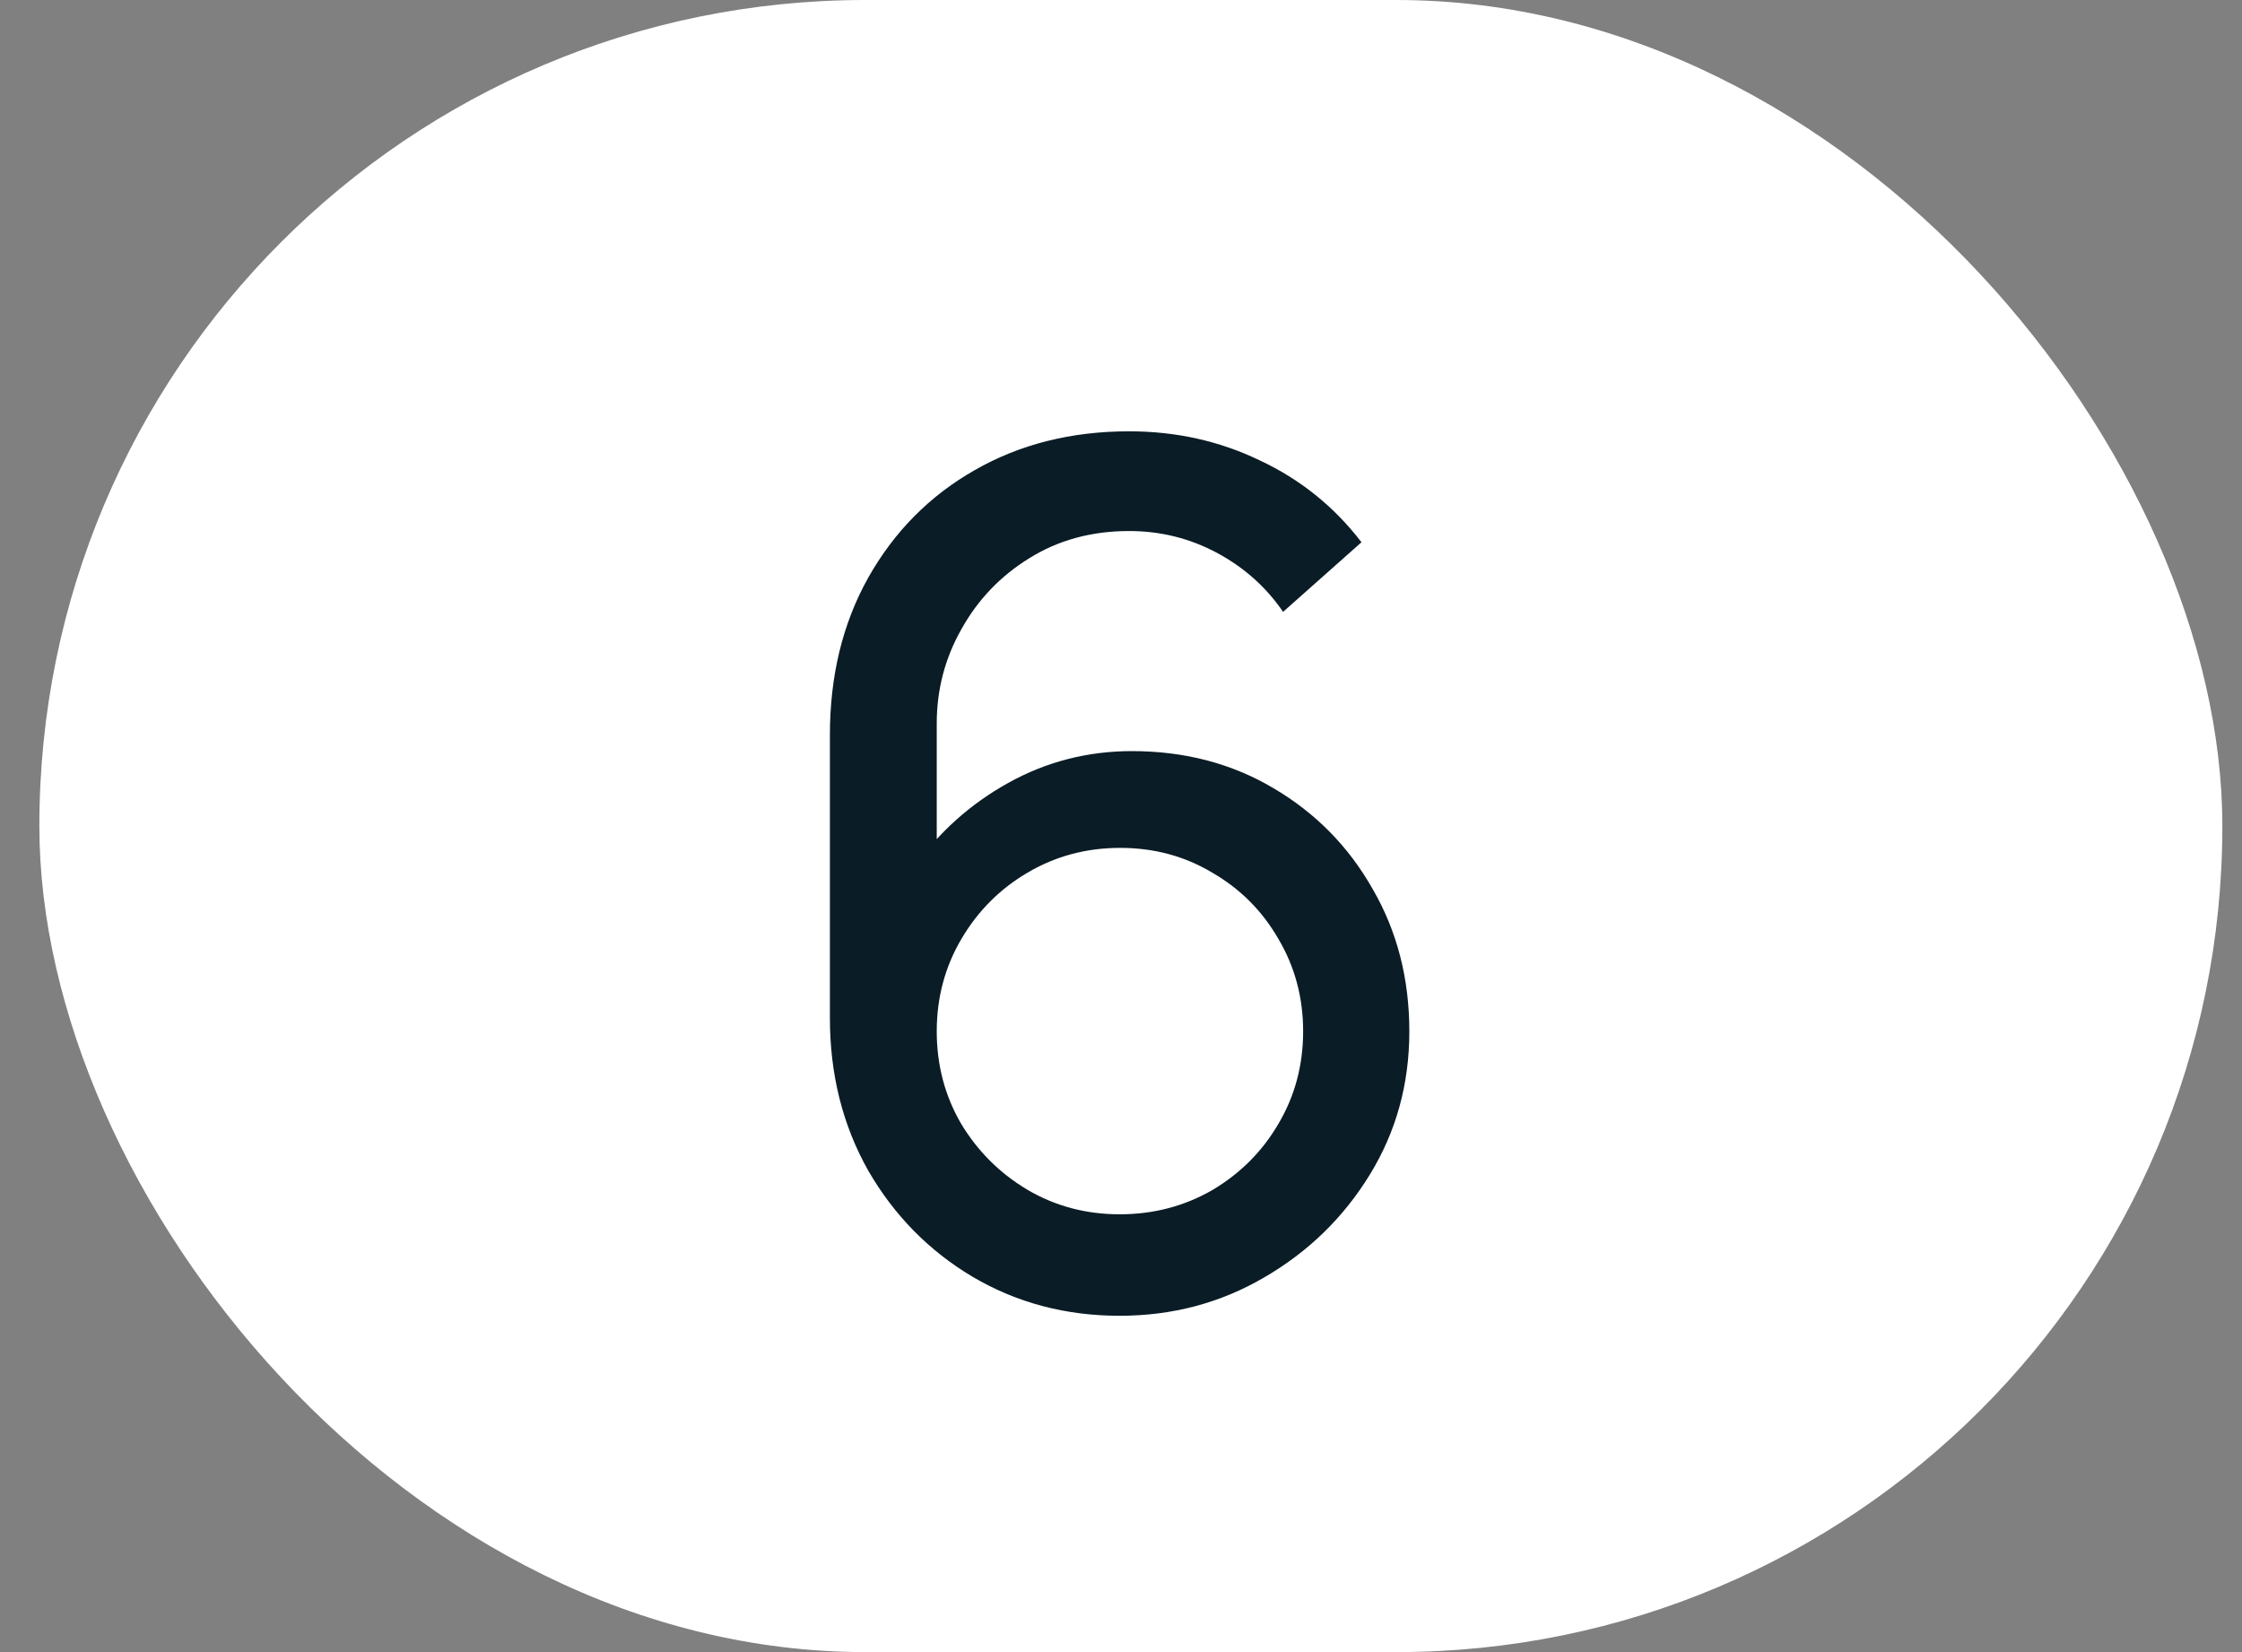
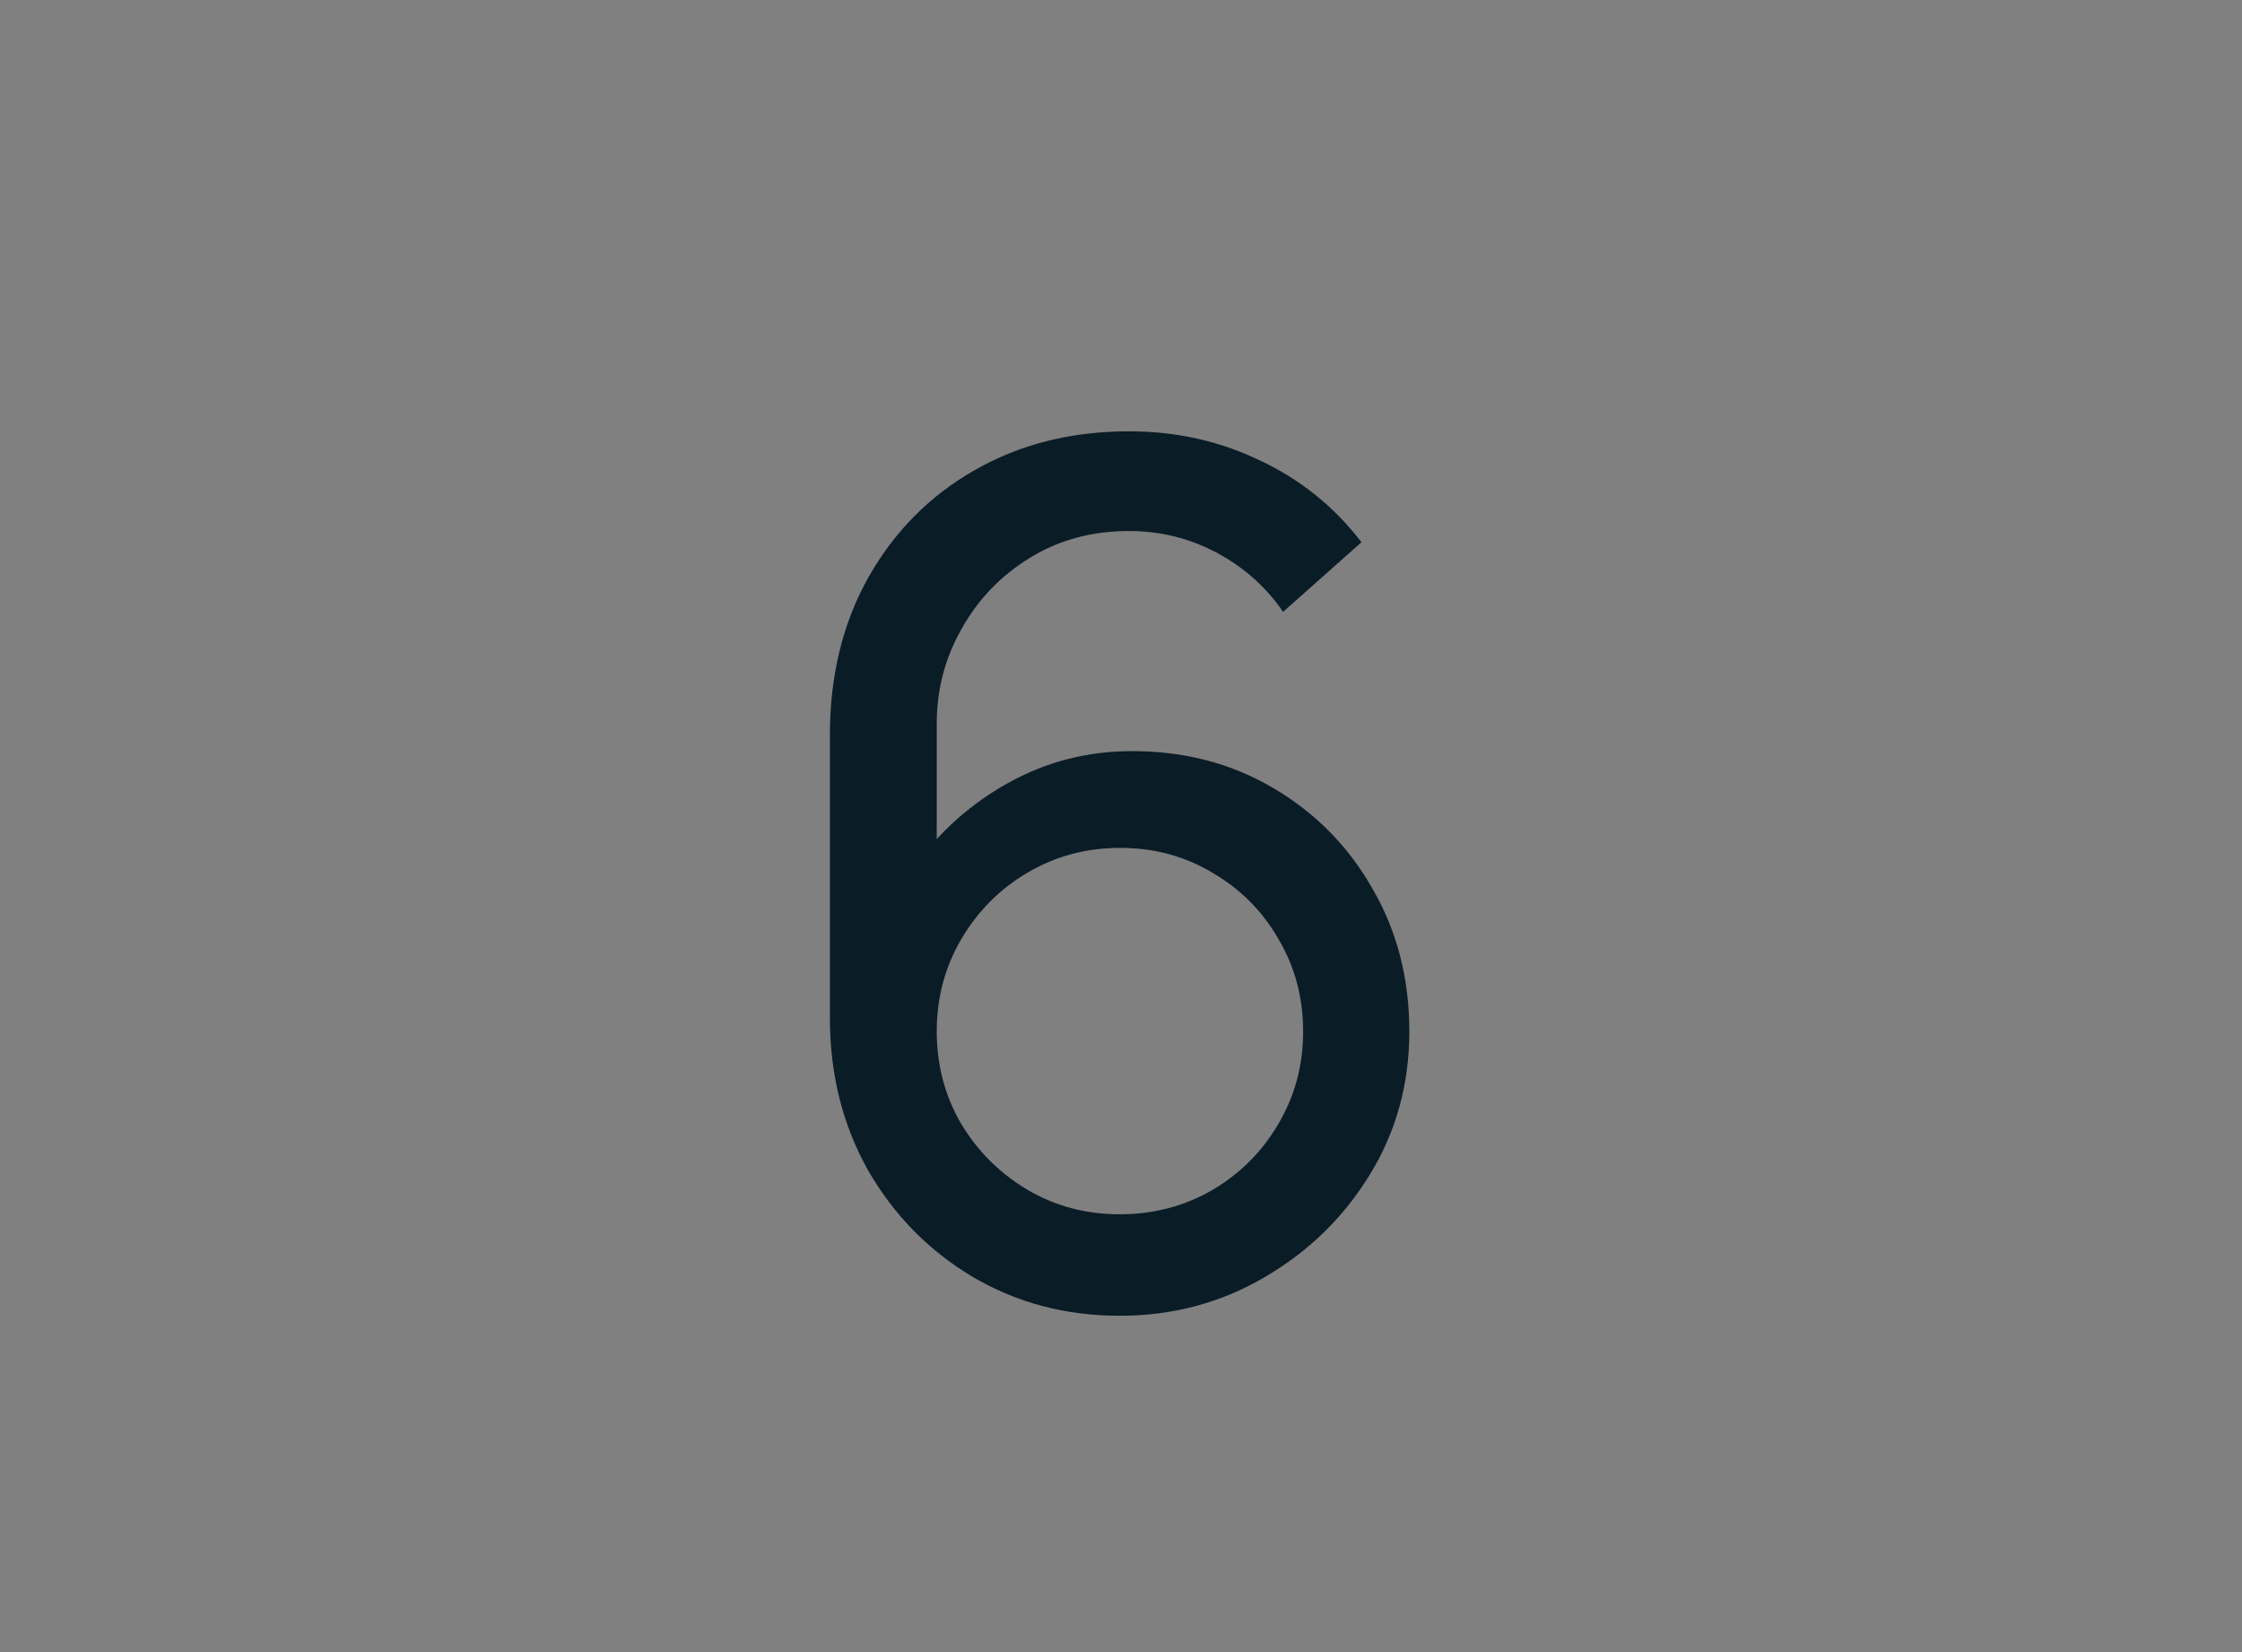
<svg xmlns="http://www.w3.org/2000/svg" width="38" height="28" viewBox="0 0 38 28" fill="none">
  <rect x="0" y="0" width="38" height="28" fill="#808080" stroke="none" />
-   <rect x="0.667" width="37" height="28" rx="14" fill="white" />
  <path d="M18.977 22.3C18.063 22.3 17.233 22.08 16.486 21.64C15.746 21.2 15.156 20.6 14.716 19.84C14.283 19.073 14.066 18.21 14.066 17.25V12.46C14.066 11.453 14.283 10.563 14.716 9.79C15.156 9.01 15.757 8.403 16.517 7.97C17.283 7.53 18.157 7.31 19.137 7.31C19.93 7.31 20.666 7.473 21.346 7.8C22.033 8.12 22.61 8.583 23.076 9.19L21.747 10.37C21.46 9.95 21.087 9.617 20.627 9.37C20.166 9.123 19.67 9 19.137 9C18.503 9 17.94 9.153 17.447 9.46C16.96 9.76 16.576 10.16 16.297 10.66C16.017 11.153 15.877 11.687 15.877 12.26V15.15L15.486 14.71C15.906 14.11 16.44 13.63 17.087 13.27C17.733 12.91 18.433 12.73 19.186 12.73C20.08 12.73 20.88 12.94 21.587 13.36C22.3 13.78 22.86 14.35 23.267 15.07C23.68 15.783 23.887 16.587 23.887 17.48C23.887 18.373 23.663 19.183 23.216 19.91C22.77 20.637 22.173 21.217 21.427 21.65C20.686 22.083 19.87 22.3 18.977 22.3ZM18.977 20.58C19.55 20.58 20.073 20.443 20.547 20.17C21.02 19.89 21.393 19.517 21.666 19.05C21.947 18.577 22.087 18.053 22.087 17.48C22.087 16.907 21.947 16.383 21.666 15.91C21.393 15.437 21.02 15.063 20.547 14.79C20.08 14.51 19.56 14.37 18.986 14.37C18.413 14.37 17.89 14.51 17.416 14.79C16.95 15.063 16.576 15.437 16.297 15.91C16.017 16.383 15.877 16.907 15.877 17.48C15.877 18.047 16.013 18.567 16.287 19.04C16.567 19.507 16.94 19.88 17.407 20.16C17.88 20.44 18.403 20.58 18.977 20.58Z" fill="#0A1C26" />
</svg>